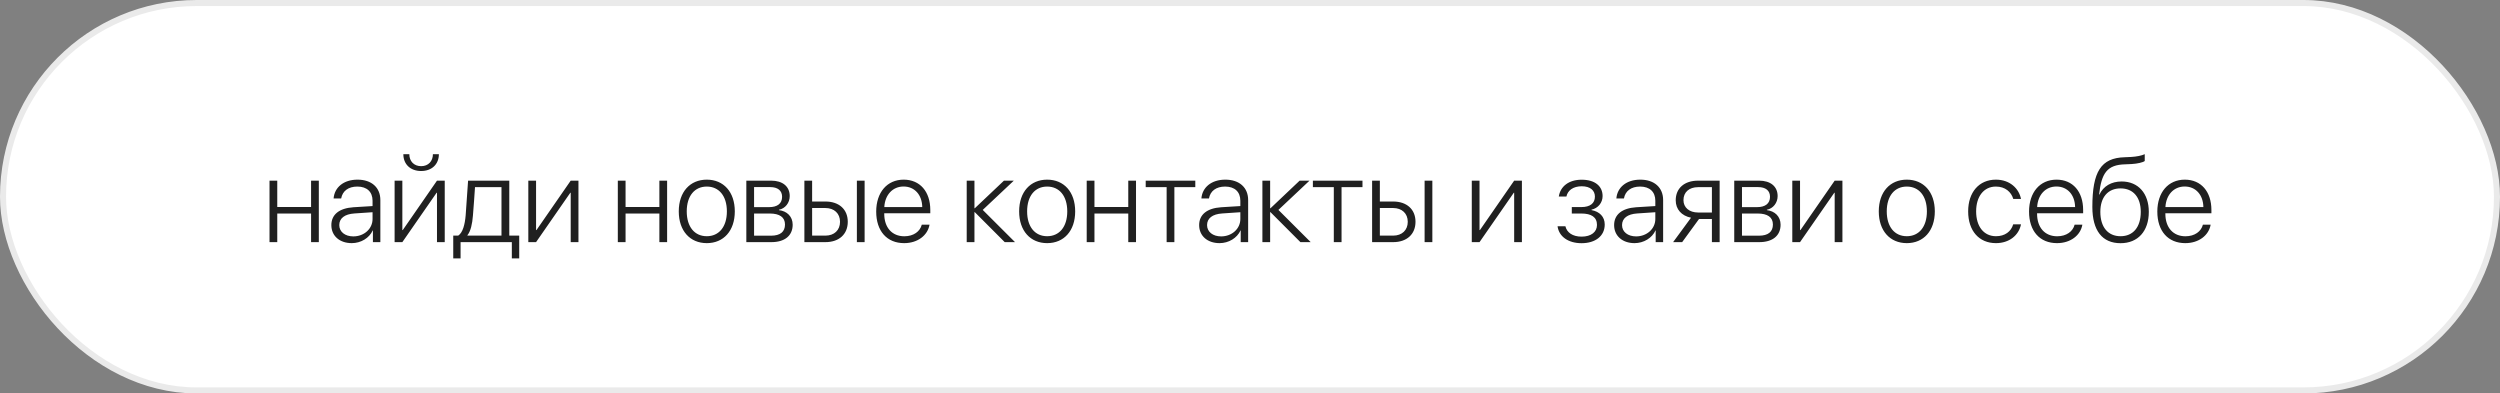
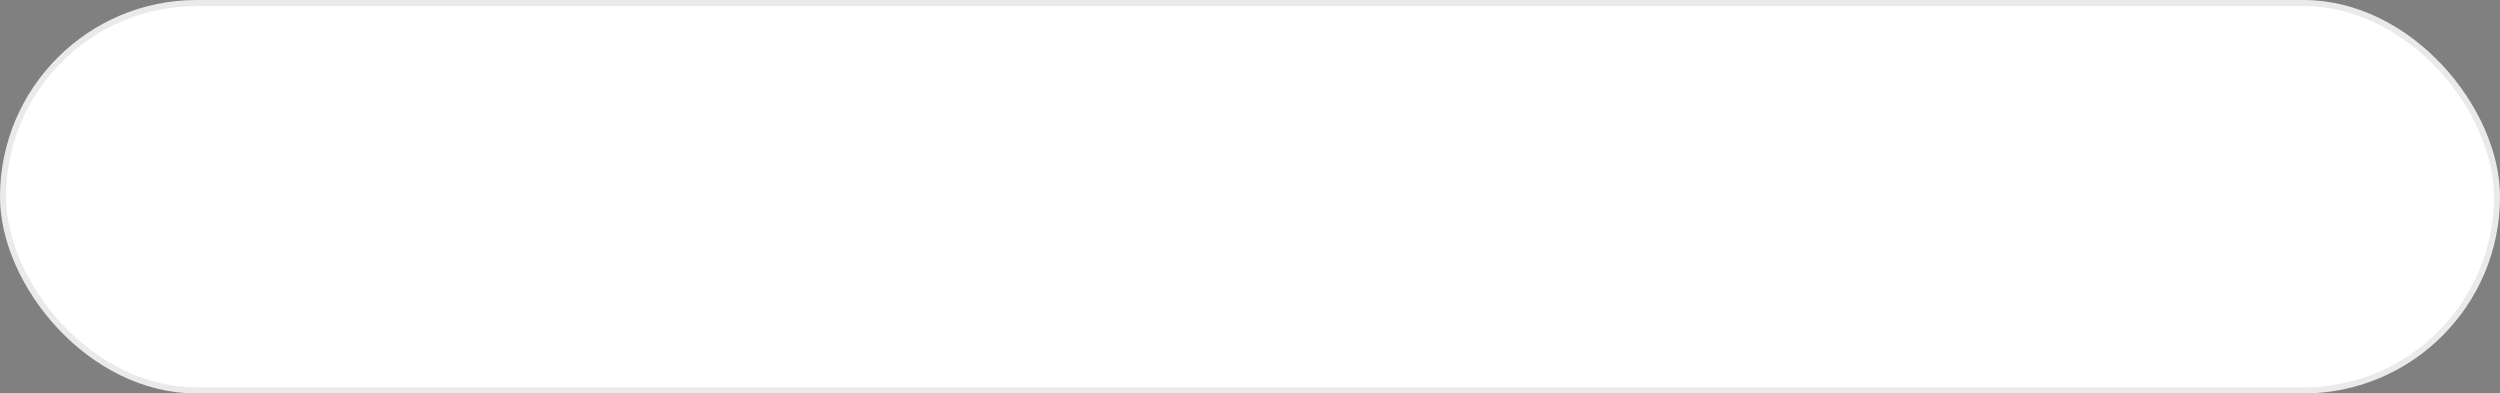
<svg xmlns="http://www.w3.org/2000/svg" width="413" height="65" viewBox="0 0 413 65" fill="none">
  <rect x="0" y="0" width="413" height="65" fill="#808080" stroke="none" />
  <rect x="0.5" y="0.5" width="412" height="64" rx="32" fill="white" stroke="#EAEAEA" />
-   <path d="M51.39 40V35.273H45.804V40H44.524V29.844H45.804V34.199H51.39V29.844H52.669V40H51.39ZM58.372 39.053C60.149 39.053 61.546 37.793 61.546 36.182V35.059L58.538 35.264C56.937 35.371 56.048 36.065 56.048 37.188C56.048 38.291 56.995 39.053 58.372 39.053ZM58.108 40.166C56.106 40.166 54.739 38.965 54.739 37.188C54.739 35.449 56.038 34.395 58.382 34.238L61.546 34.043V33.164C61.546 31.699 60.618 30.82 59.036 30.82C57.542 30.82 56.585 31.553 56.36 32.783H55.11C55.257 30.967 56.751 29.678 59.065 29.678C61.38 29.678 62.835 30.977 62.835 33.047V40H61.605V38.066H61.575C61.009 39.326 59.622 40.166 58.108 40.166ZM66.468 40H65.189V29.844H66.468V38.008H66.536L72.19 29.844H73.47V40H72.19V31.836H72.132L66.468 40ZM66.634 25.469H67.62C67.62 26.621 68.372 27.451 69.573 27.451C70.765 27.451 71.517 26.621 71.517 25.469H72.503C72.503 27.139 71.331 28.252 69.573 28.252C67.806 28.252 66.634 27.139 66.634 25.469ZM82.845 38.926V30.918H78.47C78.44 31.445 78.186 35.059 78.128 35.615C78.02 36.973 77.767 38.184 77.22 38.857V38.926H82.845ZM76.087 42.685H74.876V38.926H75.696C76.458 38.428 76.8 37.08 76.927 35.576C76.976 34.99 77.298 30.4 77.327 29.844H84.134V38.926H85.774V42.685H84.554V40H76.087V42.685ZM88.558 40H87.278V29.844H88.558V38.008H88.626L94.28 29.844H95.56V40H94.28V31.836H94.222L88.558 40ZM108.929 40V35.273H103.343V40H102.063V29.844H103.343V34.199H108.929V29.844H110.208V40H108.929ZM116.761 40.166C113.997 40.166 112.132 38.145 112.132 34.922C112.132 31.689 114.007 29.678 116.761 29.678C119.524 29.678 121.39 31.689 121.39 34.922C121.39 38.145 119.524 40.166 116.761 40.166ZM116.761 39.023C118.753 39.023 120.081 37.5 120.081 34.922C120.081 32.344 118.753 30.82 116.761 30.82C114.769 30.82 113.45 32.344 113.45 34.922C113.45 37.5 114.769 39.023 116.761 39.023ZM127.239 30.908H124.573V34.219H127.054C128.44 34.219 129.202 33.613 129.202 32.51C129.202 31.494 128.499 30.908 127.239 30.908ZM127.151 35.273H124.573V38.935H127.386C128.88 38.935 129.681 38.301 129.681 37.09C129.681 35.879 128.782 35.273 127.151 35.273ZM123.294 40V29.844H127.395C129.3 29.844 130.462 30.811 130.462 32.393C130.462 33.506 129.72 34.453 128.685 34.648V34.717C129.993 34.863 130.95 35.762 130.95 37.119C130.95 38.935 129.632 40 127.444 40H123.294ZM141.556 40V29.844H142.835V40H141.556ZM136.351 34.365H134.163V38.926H136.351C137.825 38.926 138.772 38.018 138.772 36.641C138.772 35.264 137.815 34.365 136.351 34.365ZM132.884 40V29.844H134.163V33.291H136.37C138.606 33.291 140.052 34.58 140.052 36.641C140.052 38.701 138.606 40 136.37 40H132.884ZM149.27 30.811C147.454 30.811 146.194 32.207 146.087 34.209H152.356C152.327 32.207 151.106 30.811 149.27 30.811ZM152.278 37.119H153.558C153.255 38.877 151.604 40.166 149.368 40.166C146.517 40.166 144.749 38.174 144.749 34.951C144.749 31.797 146.536 29.678 149.29 29.678C151.985 29.678 153.685 31.66 153.685 34.688V35.234H146.077V35.312C146.077 37.607 147.376 39.033 149.397 39.033C150.931 39.033 151.995 38.232 152.278 37.119ZM162.347 34.678L167.679 40H165.979L161.038 35.049H160.979V40H159.7V29.844H160.979V34.404H161.038L165.853 29.844H167.483L162.347 34.678ZM172.991 40.166C170.228 40.166 168.362 38.145 168.362 34.922C168.362 31.689 170.237 29.678 172.991 29.678C175.755 29.678 177.62 31.689 177.62 34.922C177.62 38.145 175.755 40.166 172.991 40.166ZM172.991 39.023C174.983 39.023 176.312 37.5 176.312 34.922C176.312 32.344 174.983 30.82 172.991 30.82C170.999 30.82 169.681 32.344 169.681 34.922C169.681 37.5 170.999 39.023 172.991 39.023ZM186.39 40V35.273H180.804V40H179.524V29.844H180.804V34.199H186.39V29.844H187.669V40H186.39ZM197.464 29.844V30.918H194.007V40H192.728V30.918H189.27V29.844H197.464ZM201.731 39.053C203.509 39.053 204.905 37.793 204.905 36.182V35.059L201.897 35.264C200.296 35.371 199.407 36.065 199.407 37.188C199.407 38.291 200.354 39.053 201.731 39.053ZM201.468 40.166C199.466 40.166 198.099 38.965 198.099 37.188C198.099 35.449 199.397 34.395 201.741 34.238L204.905 34.043V33.164C204.905 31.699 203.978 30.82 202.395 30.82C200.901 30.82 199.944 31.553 199.72 32.783H198.47C198.616 30.967 200.11 29.678 202.425 29.678C204.739 29.678 206.194 30.977 206.194 33.047V40H204.964V38.066H204.935C204.368 39.326 202.981 40.166 201.468 40.166ZM211.194 34.678L216.526 40H214.827L209.886 35.049H209.827V40H208.548V29.844H209.827V34.404H209.886L214.7 29.844H216.331L211.194 34.678ZM225.081 29.844V30.918H221.624V40H220.345V30.918H216.888V29.844H225.081ZM235.345 40V29.844H236.624V40H235.345ZM230.14 34.365H227.952V38.926H230.14C231.614 38.926 232.562 38.018 232.562 36.641C232.562 35.264 231.604 34.365 230.14 34.365ZM226.673 40V29.844H227.952V33.291H230.159C232.395 33.291 233.841 34.58 233.841 36.641C233.841 38.701 232.395 40 230.159 40H226.673ZM244.417 40H243.138V29.844H244.417V38.008H244.485L250.14 29.844H251.419V40H250.14V31.836H250.081L244.417 40ZM261.272 40.176C259.056 40.176 257.532 39.062 257.308 37.383H258.606C258.841 38.398 259.778 39.092 261.272 39.092C262.864 39.092 263.821 38.32 263.821 37.158C263.821 35.869 262.894 35.273 261.233 35.273H259.661V34.209H261.233C262.688 34.209 263.479 33.584 263.479 32.48C263.479 31.475 262.728 30.771 261.302 30.771C259.876 30.771 258.968 31.475 258.772 32.471H257.513C257.757 30.83 259.124 29.688 261.292 29.688C263.499 29.688 264.749 30.762 264.749 32.393C264.749 33.496 263.987 34.404 262.913 34.639V34.707C264.241 34.951 265.101 35.791 265.101 37.09C265.101 38.984 263.567 40.176 261.272 40.176ZM270.286 39.053C272.063 39.053 273.46 37.793 273.46 36.182V35.059L270.452 35.264C268.851 35.371 267.962 36.065 267.962 37.188C267.962 38.291 268.909 39.053 270.286 39.053ZM270.022 40.166C268.02 40.166 266.653 38.965 266.653 37.188C266.653 35.449 267.952 34.395 270.296 34.238L273.46 34.043V33.164C273.46 31.699 272.532 30.82 270.95 30.82C269.456 30.82 268.499 31.553 268.274 32.783H267.024C267.171 30.967 268.665 29.678 270.979 29.678C273.294 29.678 274.749 30.977 274.749 33.047V40H273.519V38.066H273.489C272.923 39.326 271.536 40.166 270.022 40.166ZM280.53 35.107H282.806V30.918H280.53C279.056 30.918 278.108 31.738 278.108 33.066C278.108 34.277 279.065 35.107 280.53 35.107ZM282.806 40V36.182H280.677L277.894 40H276.399L279.358 35.967C277.786 35.645 276.829 34.58 276.829 33.086C276.829 31.084 278.274 29.844 280.52 29.844H284.085V40H282.806ZM290.442 30.908H287.776V34.219H290.257C291.644 34.219 292.405 33.613 292.405 32.51C292.405 31.494 291.702 30.908 290.442 30.908ZM290.354 35.273H287.776V38.935H290.589C292.083 38.935 292.884 38.301 292.884 37.09C292.884 35.879 291.985 35.273 290.354 35.273ZM286.497 40V29.844H290.599C292.503 29.844 293.665 30.811 293.665 32.393C293.665 33.506 292.923 34.453 291.888 34.648V34.717C293.196 34.863 294.153 35.762 294.153 37.119C294.153 38.935 292.835 40 290.647 40H286.497ZM297.366 40H296.087V29.844H297.366V38.008H297.435L303.089 29.844H304.368V40H303.089V31.836H303.03L297.366 40ZM315.003 40.166C312.239 40.166 310.374 38.145 310.374 34.922C310.374 31.689 312.249 29.678 315.003 29.678C317.767 29.678 319.632 31.689 319.632 34.922C319.632 38.145 317.767 40.166 315.003 40.166ZM315.003 39.023C316.995 39.023 318.323 37.5 318.323 34.922C318.323 32.344 316.995 30.82 315.003 30.82C313.011 30.82 311.692 32.344 311.692 34.922C311.692 37.5 313.011 39.023 315.003 39.023ZM333.87 32.861H332.591C332.259 31.719 331.263 30.82 329.72 30.82C327.737 30.82 326.458 32.441 326.458 34.922C326.458 37.441 327.747 39.023 329.739 39.023C331.204 39.023 332.229 38.262 332.581 37.06H333.87C333.509 38.887 331.917 40.166 329.729 40.166C326.946 40.166 325.14 38.145 325.14 34.922C325.14 31.748 326.946 29.678 329.72 29.678C332.024 29.678 333.528 31.133 333.87 32.861ZM339.72 30.811C337.903 30.811 336.644 32.207 336.536 34.209H342.806C342.776 32.207 341.556 30.811 339.72 30.811ZM342.728 37.119H344.007C343.704 38.877 342.054 40.166 339.817 40.166C336.966 40.166 335.198 38.174 335.198 34.951C335.198 31.797 336.985 29.678 339.739 29.678C342.435 29.678 344.134 31.66 344.134 34.688V35.234H336.526V35.312C336.526 37.607 337.825 39.033 339.847 39.033C341.38 39.033 342.444 38.232 342.728 37.119ZM350.315 40.176C347.298 40.176 345.657 38.096 345.657 34.19C345.657 28.35 347.083 26.084 350.999 25.977C351.204 25.977 351.917 25.947 352.073 25.928C352.923 25.879 353.812 25.713 354.31 25.469V26.602C353.997 26.836 353.118 27.041 352.142 27.1C351.976 27.119 351.263 27.148 351.048 27.148C348.108 27.227 347.161 28.584 346.771 32.139H346.829C347.474 30.752 348.802 29.98 350.501 29.98C353.226 29.98 354.983 31.943 354.983 35C354.983 38.184 353.187 40.176 350.315 40.176ZM350.315 39.023C352.396 39.023 353.655 37.52 353.655 35C353.655 32.578 352.396 31.123 350.315 31.123C348.235 31.123 346.976 32.578 346.976 35C346.976 37.52 348.235 39.023 350.315 39.023ZM360.911 30.811C359.095 30.811 357.835 32.207 357.728 34.209H363.997C363.968 32.207 362.747 30.811 360.911 30.811ZM363.919 37.119H365.198C364.896 38.877 363.245 40.166 361.009 40.166C358.157 40.166 356.39 38.174 356.39 34.951C356.39 31.797 358.177 29.678 360.931 29.678C363.626 29.678 365.325 31.66 365.325 34.688V35.234H357.718V35.312C357.718 37.607 359.017 39.033 361.038 39.033C362.571 39.033 363.636 38.232 363.919 37.119Z" fill="#202020" />
</svg>